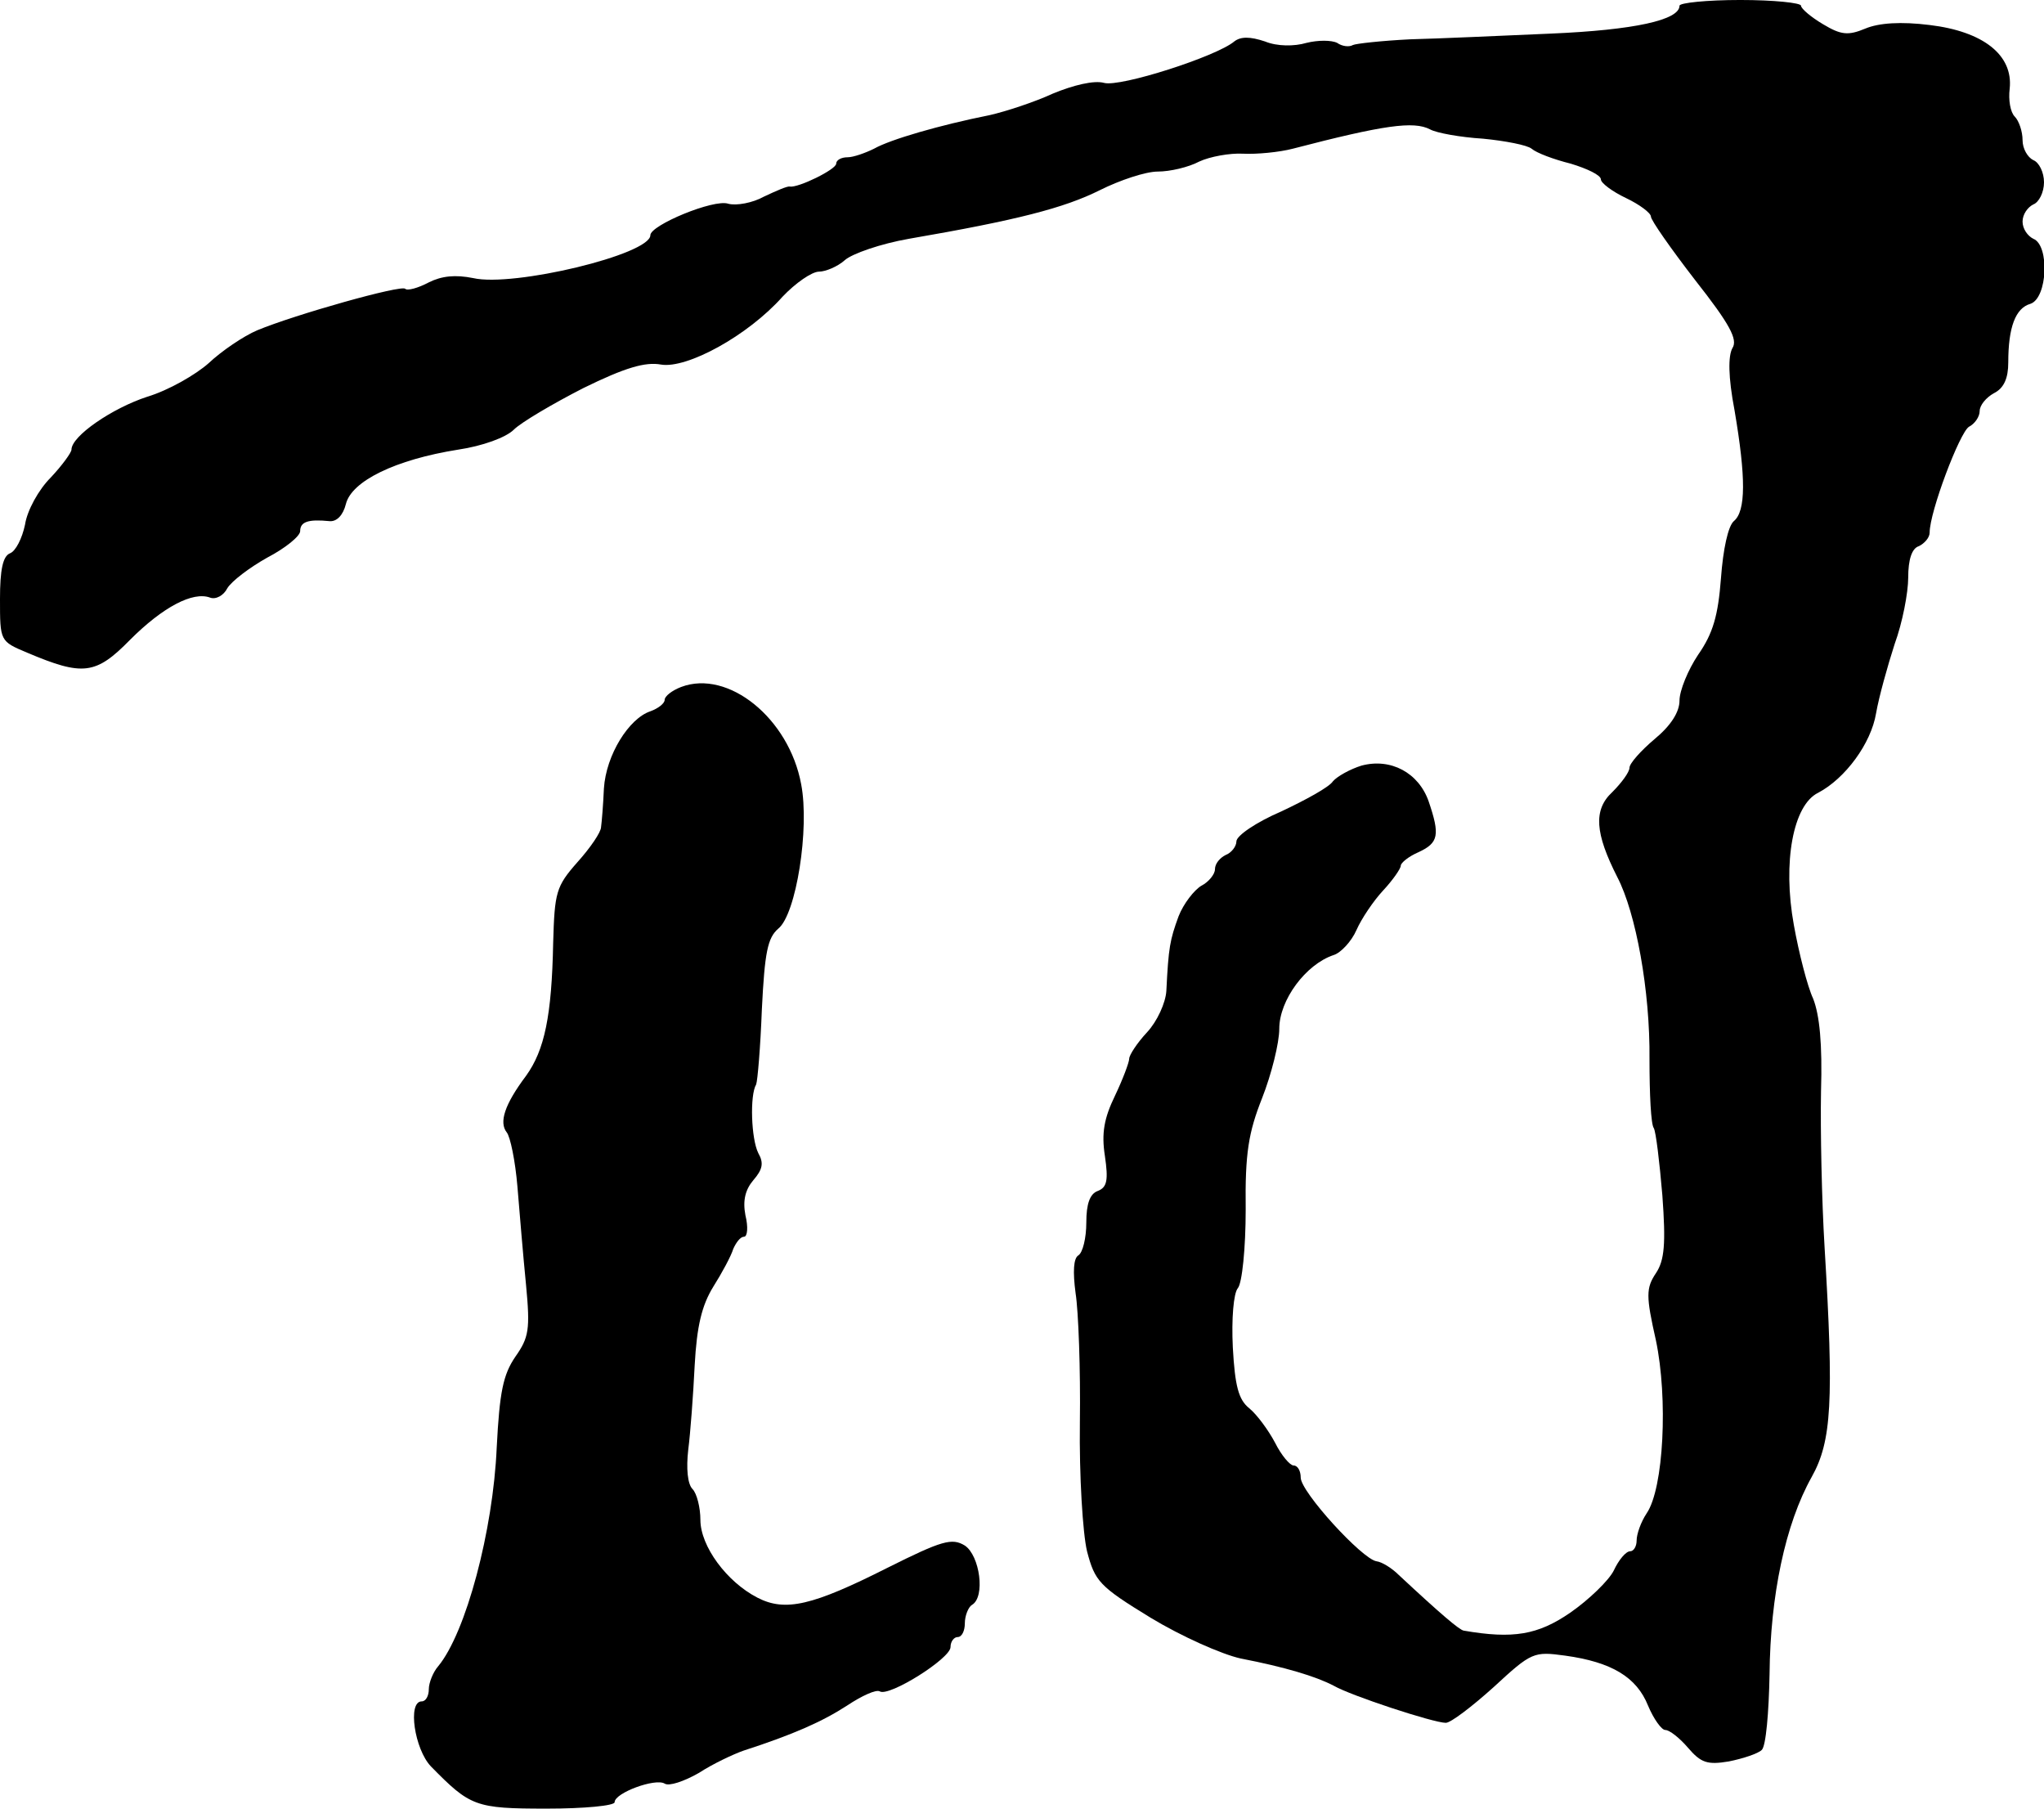
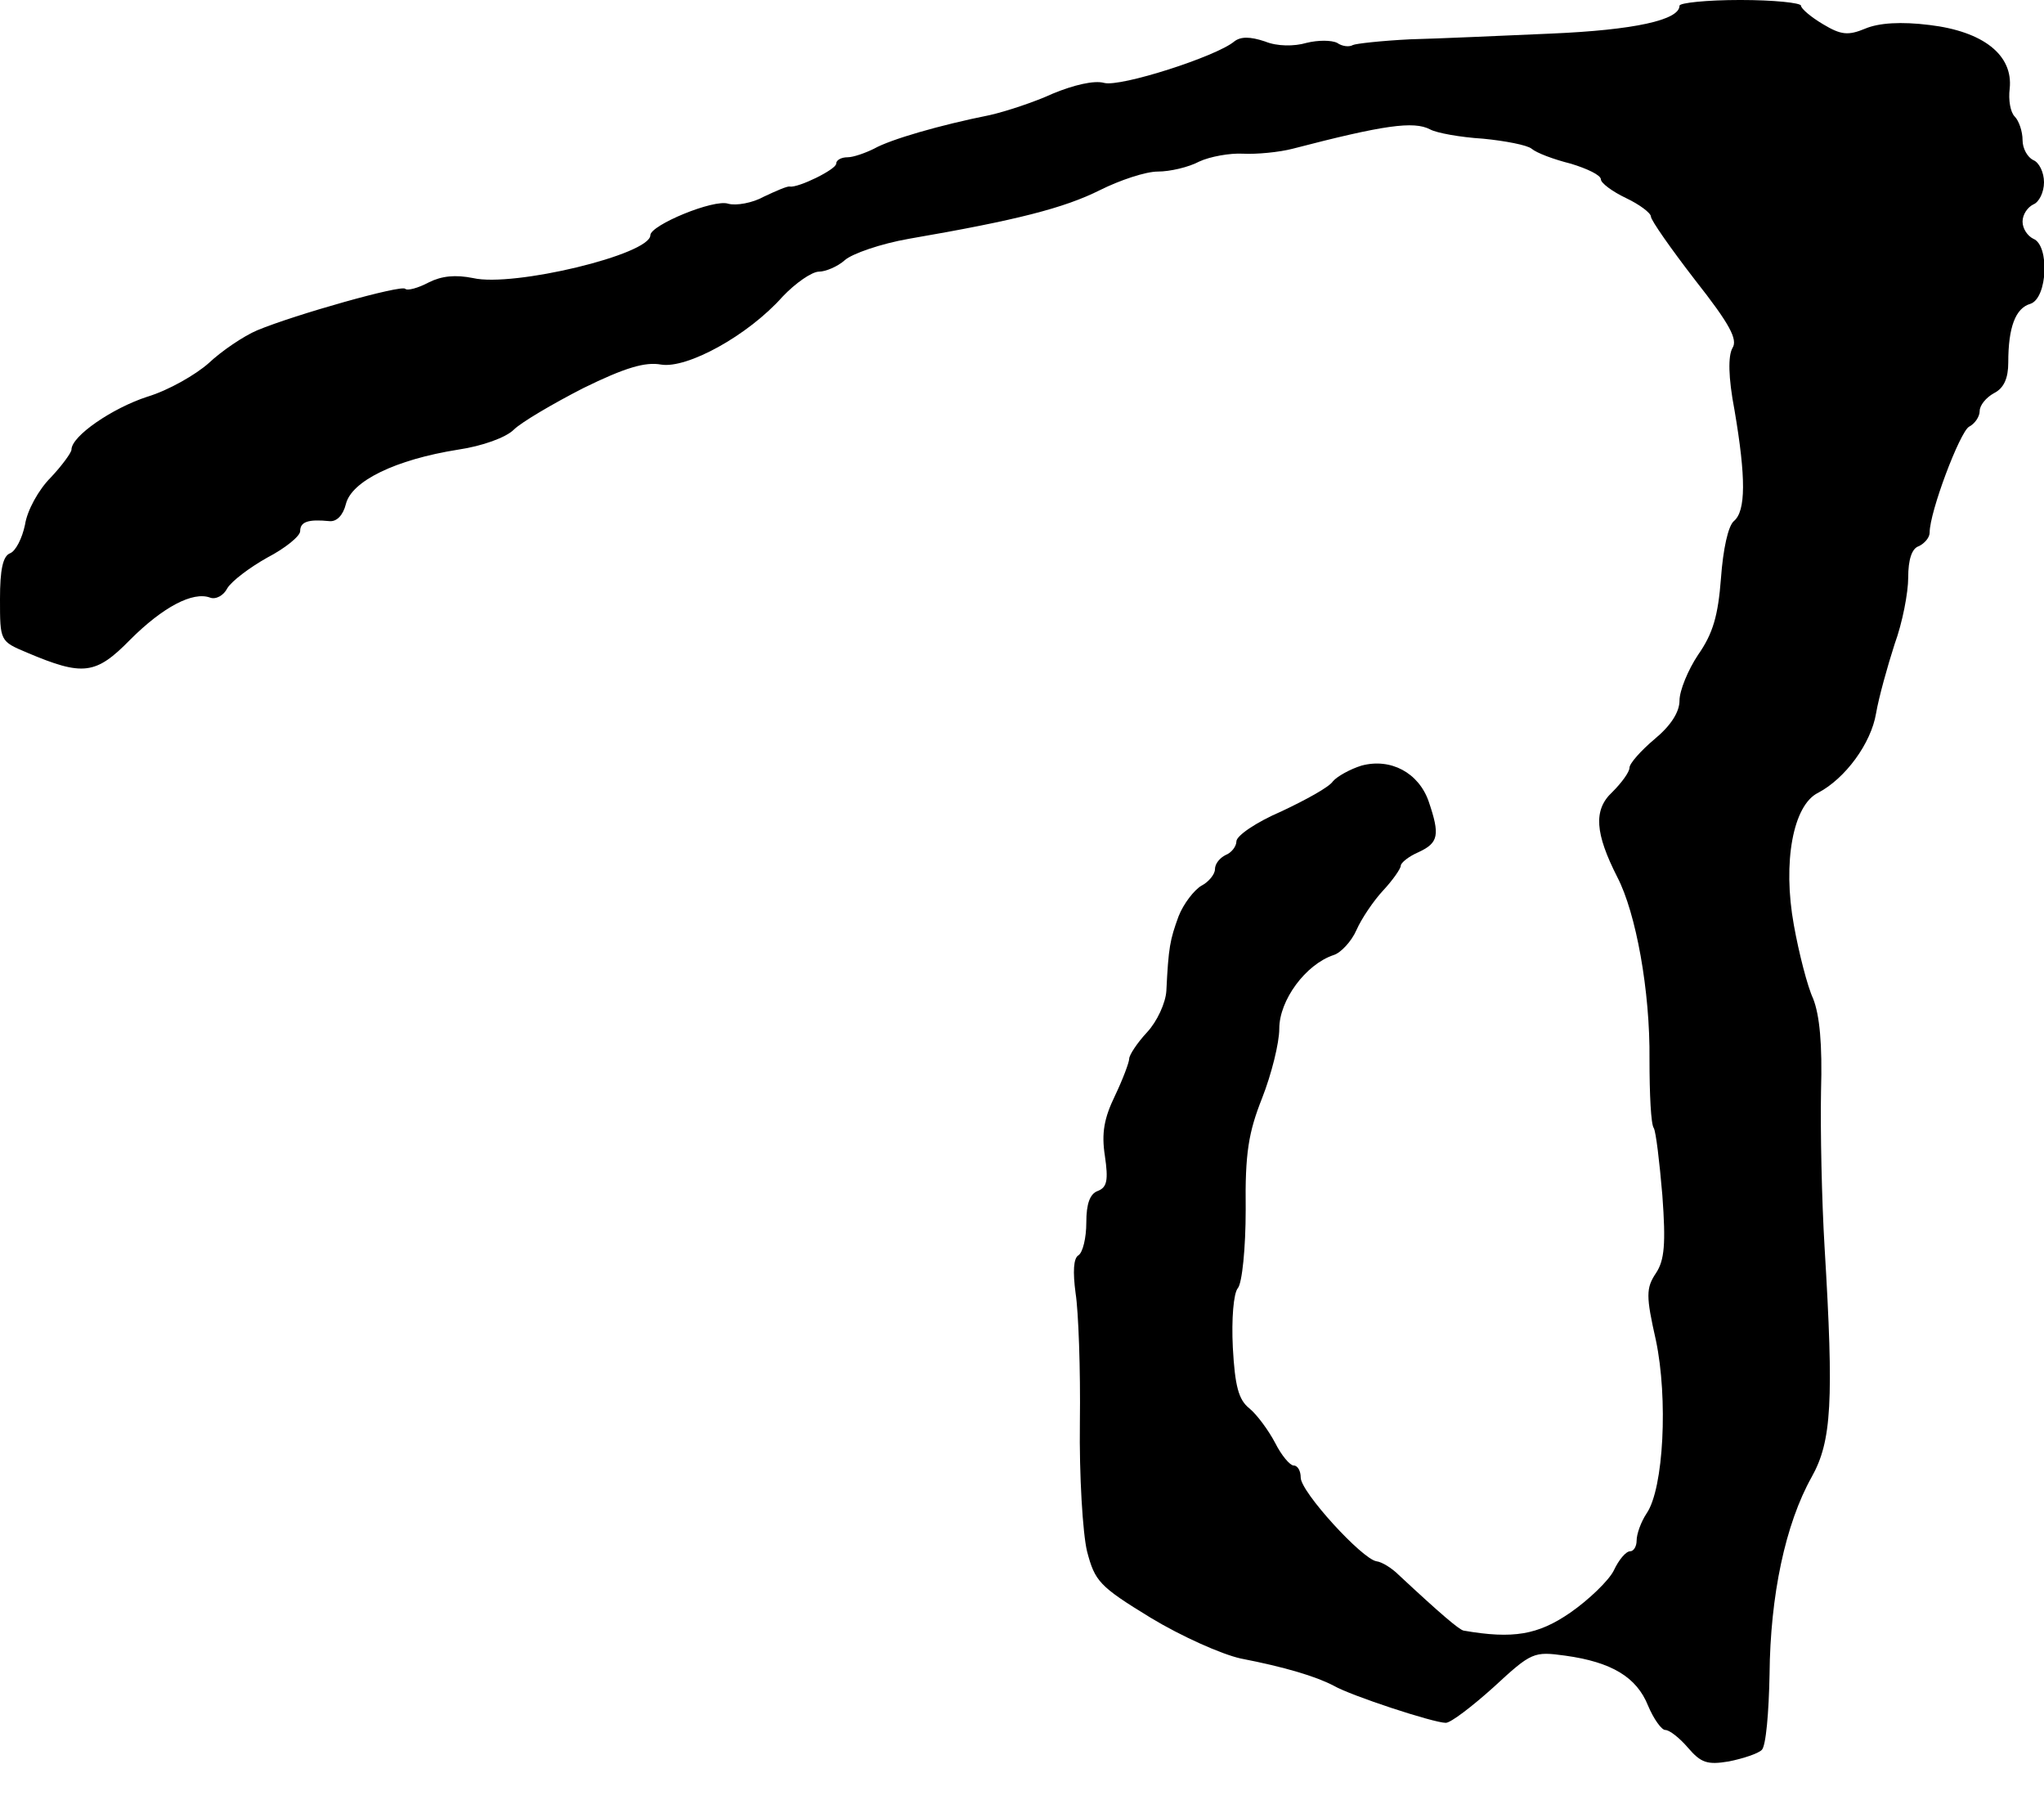
<svg xmlns="http://www.w3.org/2000/svg" version="1.0" width="286pt" height="253pt" viewBox="0 0 286 253" preserveAspectRatio="xMidYMid meet">
  <g transform="translate(0,253) scale(0.1,-0.1)" fill="#000000" stroke="none">
    <path d="M2350 2522 c0 -20 -63 -34 -180 -39 -69 -3 -157 -7 -197 -8 -40 -2 -76 -6 -80 -8 -5 -3 -15 -2 -22 3 -8 4 -27 4 -43 0 -17 -5 -41 -5 -58 2 -21 7 -34 7 -43 0 -25 -21 -159 -64 -182 -58 -14 4 -43 -3 -72 -15 -26 -12 -66 -25 -88 -30 -70 -14 -139 -34 -162 -47 -12 -6 -29 -12 -37 -12 -9 0 -16 -4 -16 -9 0 -8 -53 -34 -65 -32 -3 1 -19 -6 -36 -14 -16 -9 -39 -13 -50 -10 -20 7 -109 -30 -109 -44 0 -27 -192 -73 -248 -60 -25 5 -44 3 -62 -6 -15 -8 -30 -12 -33 -9 -5 6 -154 -36 -207 -58 -19 -8 -50 -29 -68 -46 -18 -16 -56 -38 -86 -47 -49 -16 -106 -55 -106 -74 0 -4 -13 -22 -29 -39 -17 -17 -33 -46 -36 -66 -4 -19 -13 -37 -21 -40 -10 -4 -14 -23 -14 -64 0 -59 0 -59 38 -75 78 -33 96 -31 144 18 46 46 88 68 112 59 8 -3 19 3 24 13 6 10 31 29 56 43 25 13 46 30 46 37 0 13 11 17 41 14 10 -1 19 8 23 24 8 32 69 62 157 76 34 5 67 17 78 28 10 10 54 36 97 58 59 29 87 37 109 33 36 -6 121 40 170 95 18 19 41 35 51 35 9 0 26 7 36 16 10 9 50 23 90 30 151 26 217 43 267 68 28 14 64 26 81 26 17 0 43 6 58 14 15 7 43 12 61 11 19 -1 51 2 70 7 127 33 169 39 192 27 9 -5 42 -11 74 -13 31 -3 62 -9 68 -14 7 -6 31 -15 55 -21 23 -7 42 -16 42 -22 0 -5 16 -17 35 -26 19 -9 35 -21 35 -26 0 -5 28 -45 62 -89 48 -61 60 -83 52 -95 -6 -11 -6 -40 3 -87 16 -94 16 -141 -1 -155 -8 -7 -15 -39 -18 -80 -4 -52 -11 -77 -32 -107 -14 -21 -26 -50 -26 -64 0 -16 -12 -35 -35 -54 -19 -16 -35 -34 -35 -40 0 -6 -11 -21 -24 -34 -27 -25 -24 -58 7 -119 26 -50 46 -159 45 -255 0 -48 2 -91 6 -96 3 -5 8 -47 12 -94 5 -68 3 -91 -9 -109 -14 -21 -14 -32 0 -94 17 -81 11 -207 -13 -242 -8 -12 -14 -29 -14 -38 0 -8 -4 -15 -9 -15 -6 0 -16 -12 -23 -27 -7 -14 -35 -41 -61 -59 -45 -31 -80 -37 -149 -25 -6 1 -32 23 -91 78 -9 9 -23 18 -31 19 -20 3 -106 97 -106 117 0 9 -4 17 -10 17 -5 0 -17 14 -26 32 -9 17 -25 39 -36 48 -15 12 -20 31 -23 85 -2 40 1 76 7 83 6 7 11 56 11 110 -1 79 4 108 23 156 13 33 24 77 24 97 0 40 37 90 76 103 10 3 25 19 32 35 7 16 24 41 37 55 14 15 25 31 25 35 0 4 11 13 25 19 28 13 30 24 14 71 -14 40 -53 61 -94 50 -16 -5 -34 -15 -40 -22 -5 -8 -38 -26 -72 -42 -35 -15 -63 -34 -63 -42 0 -7 -7 -16 -15 -19 -8 -4 -15 -12 -15 -20 0 -7 -9 -18 -19 -23 -10 -6 -25 -25 -32 -43 -12 -33 -14 -43 -17 -104 -1 -17 -13 -43 -27 -58 -14 -15 -25 -32 -25 -37 0 -5 -9 -29 -20 -52 -15 -31 -19 -52 -14 -84 5 -34 3 -44 -10 -49 -11 -4 -16 -18 -16 -44 0 -22 -5 -42 -11 -46 -7 -4 -8 -23 -4 -53 4 -25 7 -107 6 -181 -1 -74 4 -155 10 -180 11 -42 17 -49 89 -93 43 -26 99 -51 126 -57 62 -12 105 -25 130 -38 24 -14 140 -52 157 -52 7 0 37 23 67 50 53 49 56 50 100 44 65 -9 100 -30 116 -70 8 -19 19 -34 24 -34 6 0 20 -11 32 -25 18 -21 27 -24 57 -19 20 4 41 11 46 16 6 5 10 53 11 106 1 110 22 210 59 276 28 50 31 106 18 321 -4 66 -6 164 -5 218 2 67 -2 107 -11 130 -8 17 -20 64 -27 103 -16 88 -1 168 34 185 38 20 74 69 81 111 4 23 16 66 26 97 11 30 19 72 19 93 0 25 5 41 15 44 8 4 15 12 15 19 0 29 42 140 55 148 8 4 15 14 15 22 0 8 9 19 20 25 14 7 20 21 20 43 0 49 10 76 31 82 24 8 27 82 4 91 -8 4 -15 14 -15 24 0 10 7 20 15 24 8 3 15 17 15 31 0 14 -7 28 -15 31 -8 4 -15 16 -15 28 0 12 -5 27 -11 33 -6 6 -9 23 -7 39 5 47 -37 80 -112 89 -40 5 -71 3 -90 -5 -24 -10 -34 -9 -59 6 -17 10 -31 22 -31 26 0 4 -38 8 -85 8 -47 0 -85 -4 -85 -8z" />
-     <path d="M953 1569 c-13 -5 -23 -13 -23 -18 0 -5 -9 -12 -20 -16 -30 -10 -62 -61 -65 -108 -1 -23 -3 -47 -4 -54 0 -7 -15 -29 -33 -49 -30 -34 -32 -42 -34 -113 -2 -102 -12 -150 -38 -186 -30 -40 -38 -65 -27 -79 5 -6 12 -40 15 -76 3 -36 8 -97 12 -137 6 -63 4 -74 -15 -101 -17 -25 -22 -49 -26 -127 -5 -116 -43 -259 -82 -306 -7 -8 -13 -23 -13 -32 0 -9 -4 -17 -10 -17 -20 0 -10 -67 13 -91 55 -56 62 -59 162 -59 52 0 95 4 95 9 0 13 57 34 70 26 6 -4 27 3 48 15 20 13 48 26 62 31 71 23 111 41 145 63 21 14 41 23 46 20 13 -8 99 46 99 62 0 8 5 14 10 14 6 0 10 9 10 19 0 11 5 23 10 26 19 11 11 69 -10 83 -18 11 -32 7 -108 -31 -105 -53 -143 -62 -182 -42 -43 22 -80 72 -80 109 0 17 -5 37 -11 43 -7 7 -9 29 -6 55 3 23 7 77 9 118 3 55 10 84 26 110 12 19 25 43 28 53 4 9 10 17 15 17 5 0 6 14 2 30 -4 21 0 36 11 49 13 15 15 24 7 38 -10 20 -12 81 -3 96 2 5 6 52 8 105 4 80 8 100 23 113 25 20 44 140 32 202 -17 92 -102 161 -168 136z" />
  </g>
</svg>